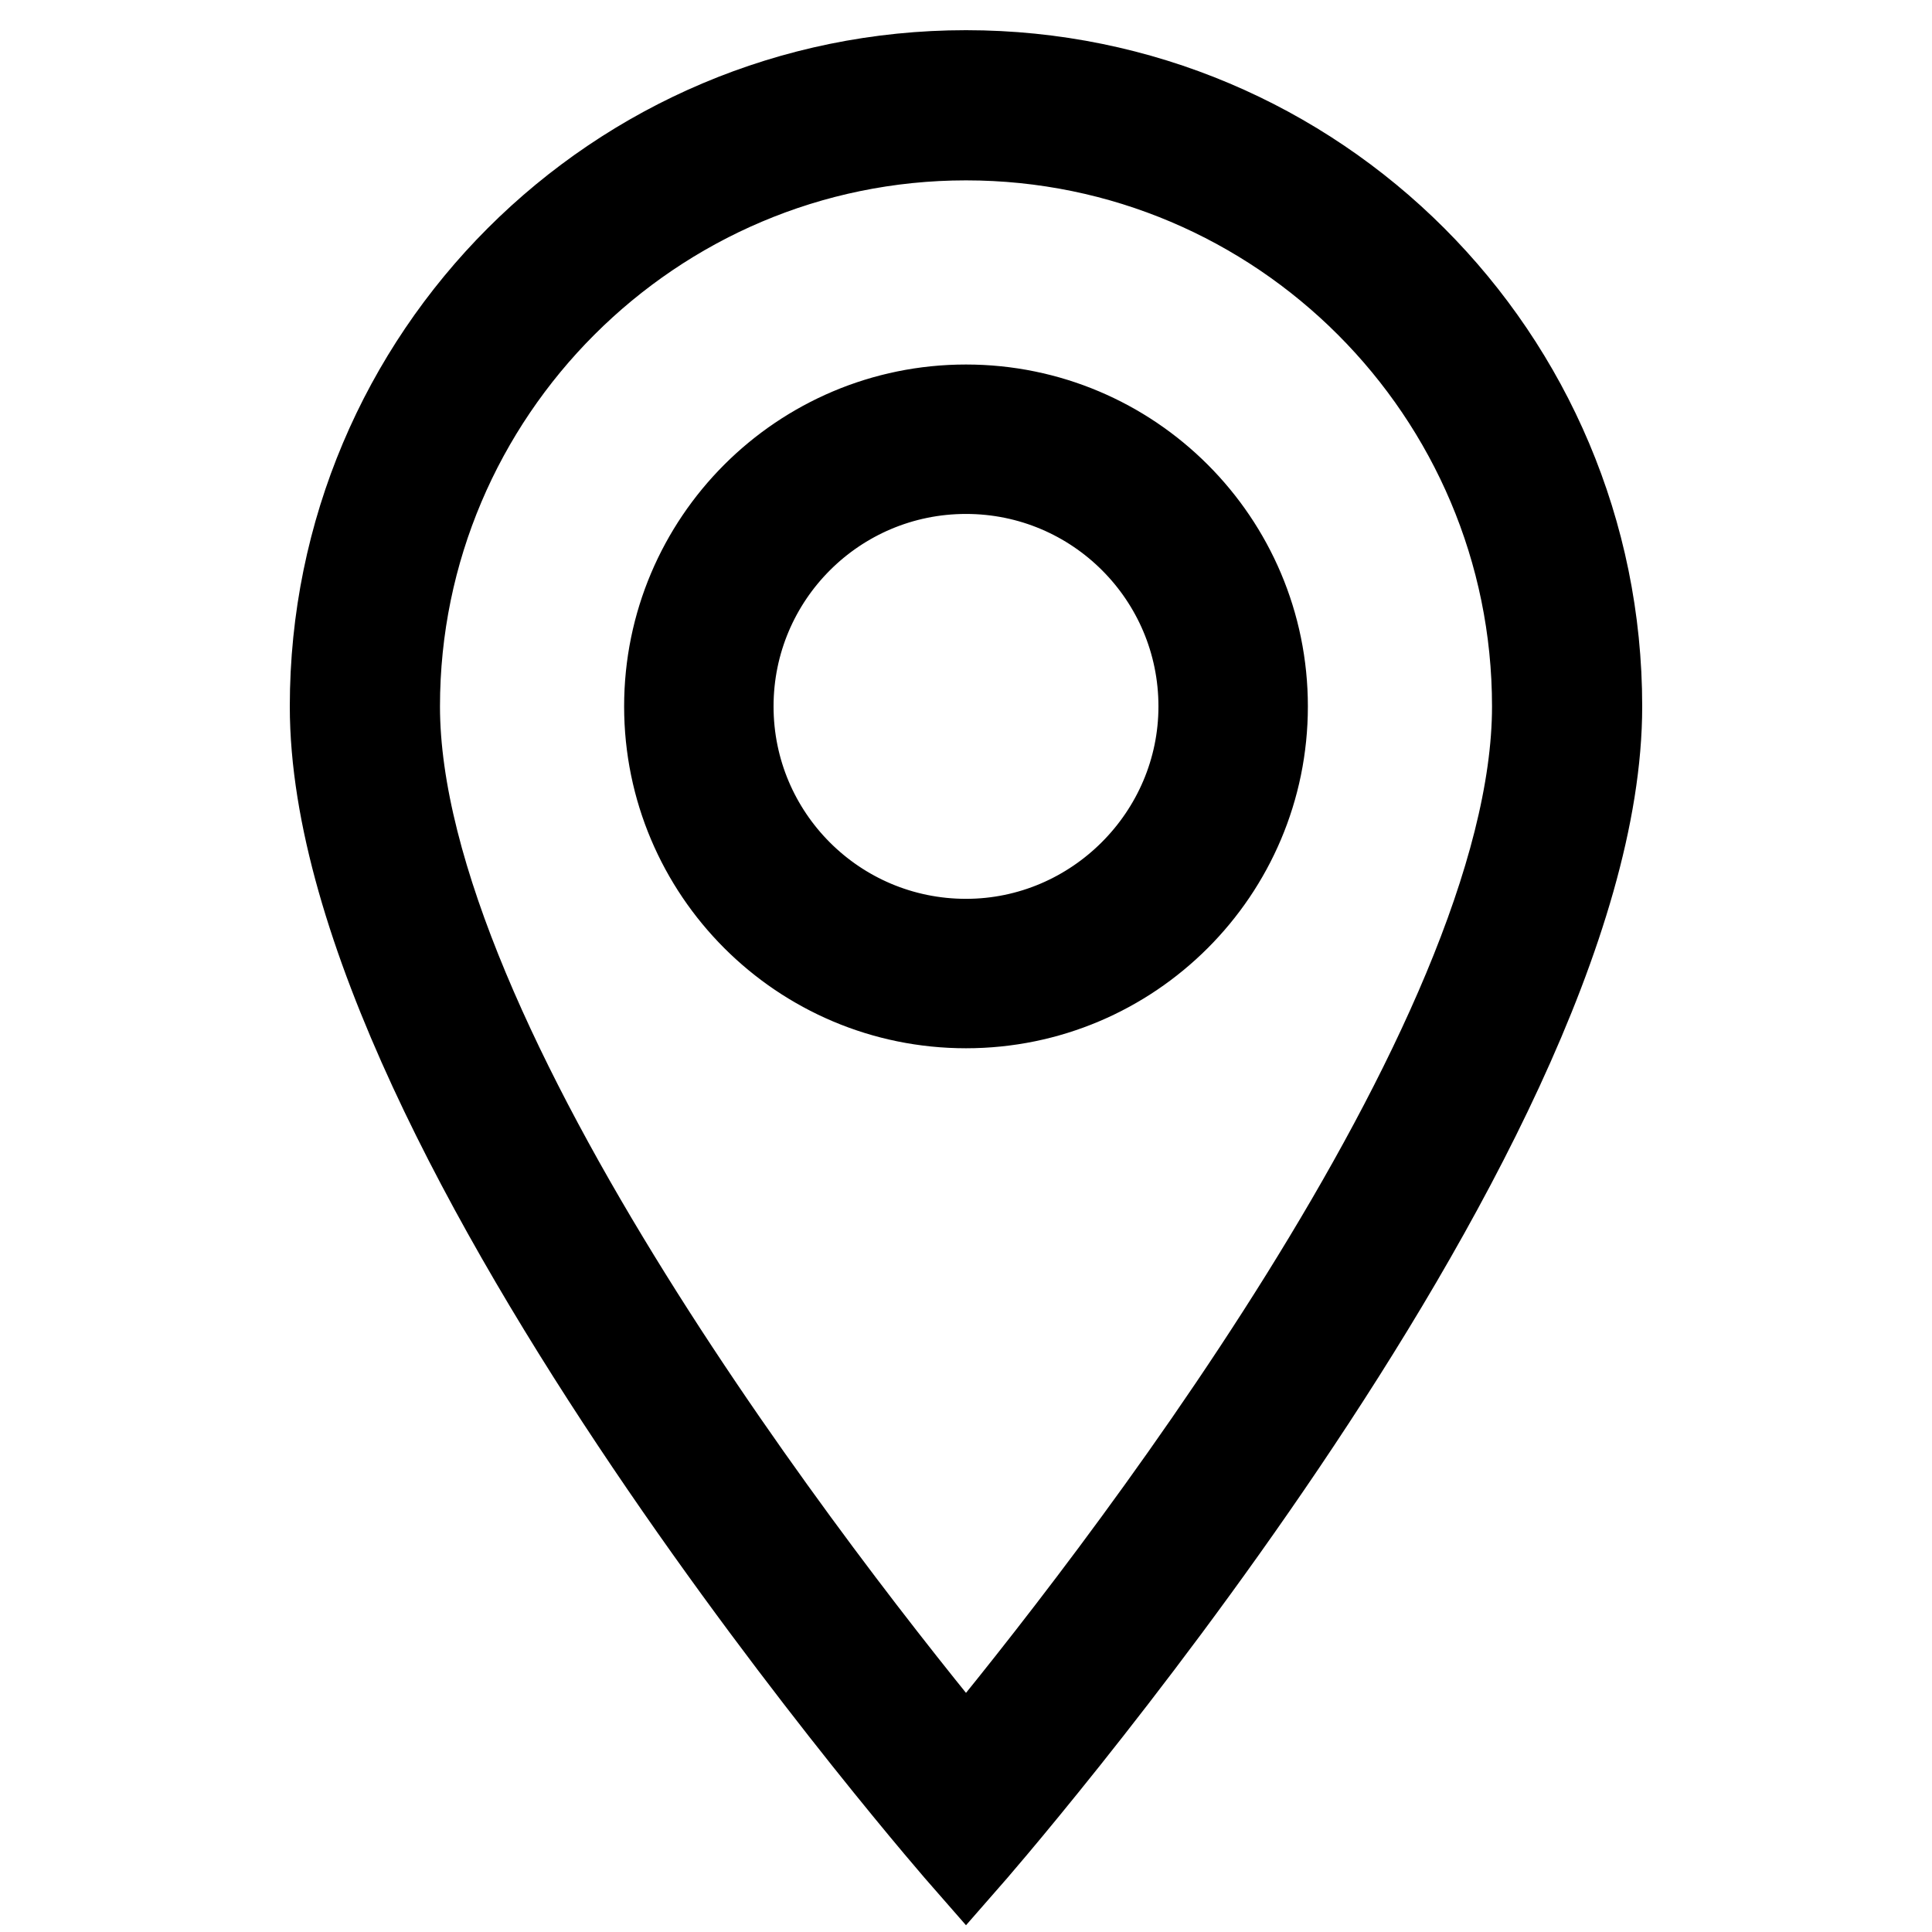
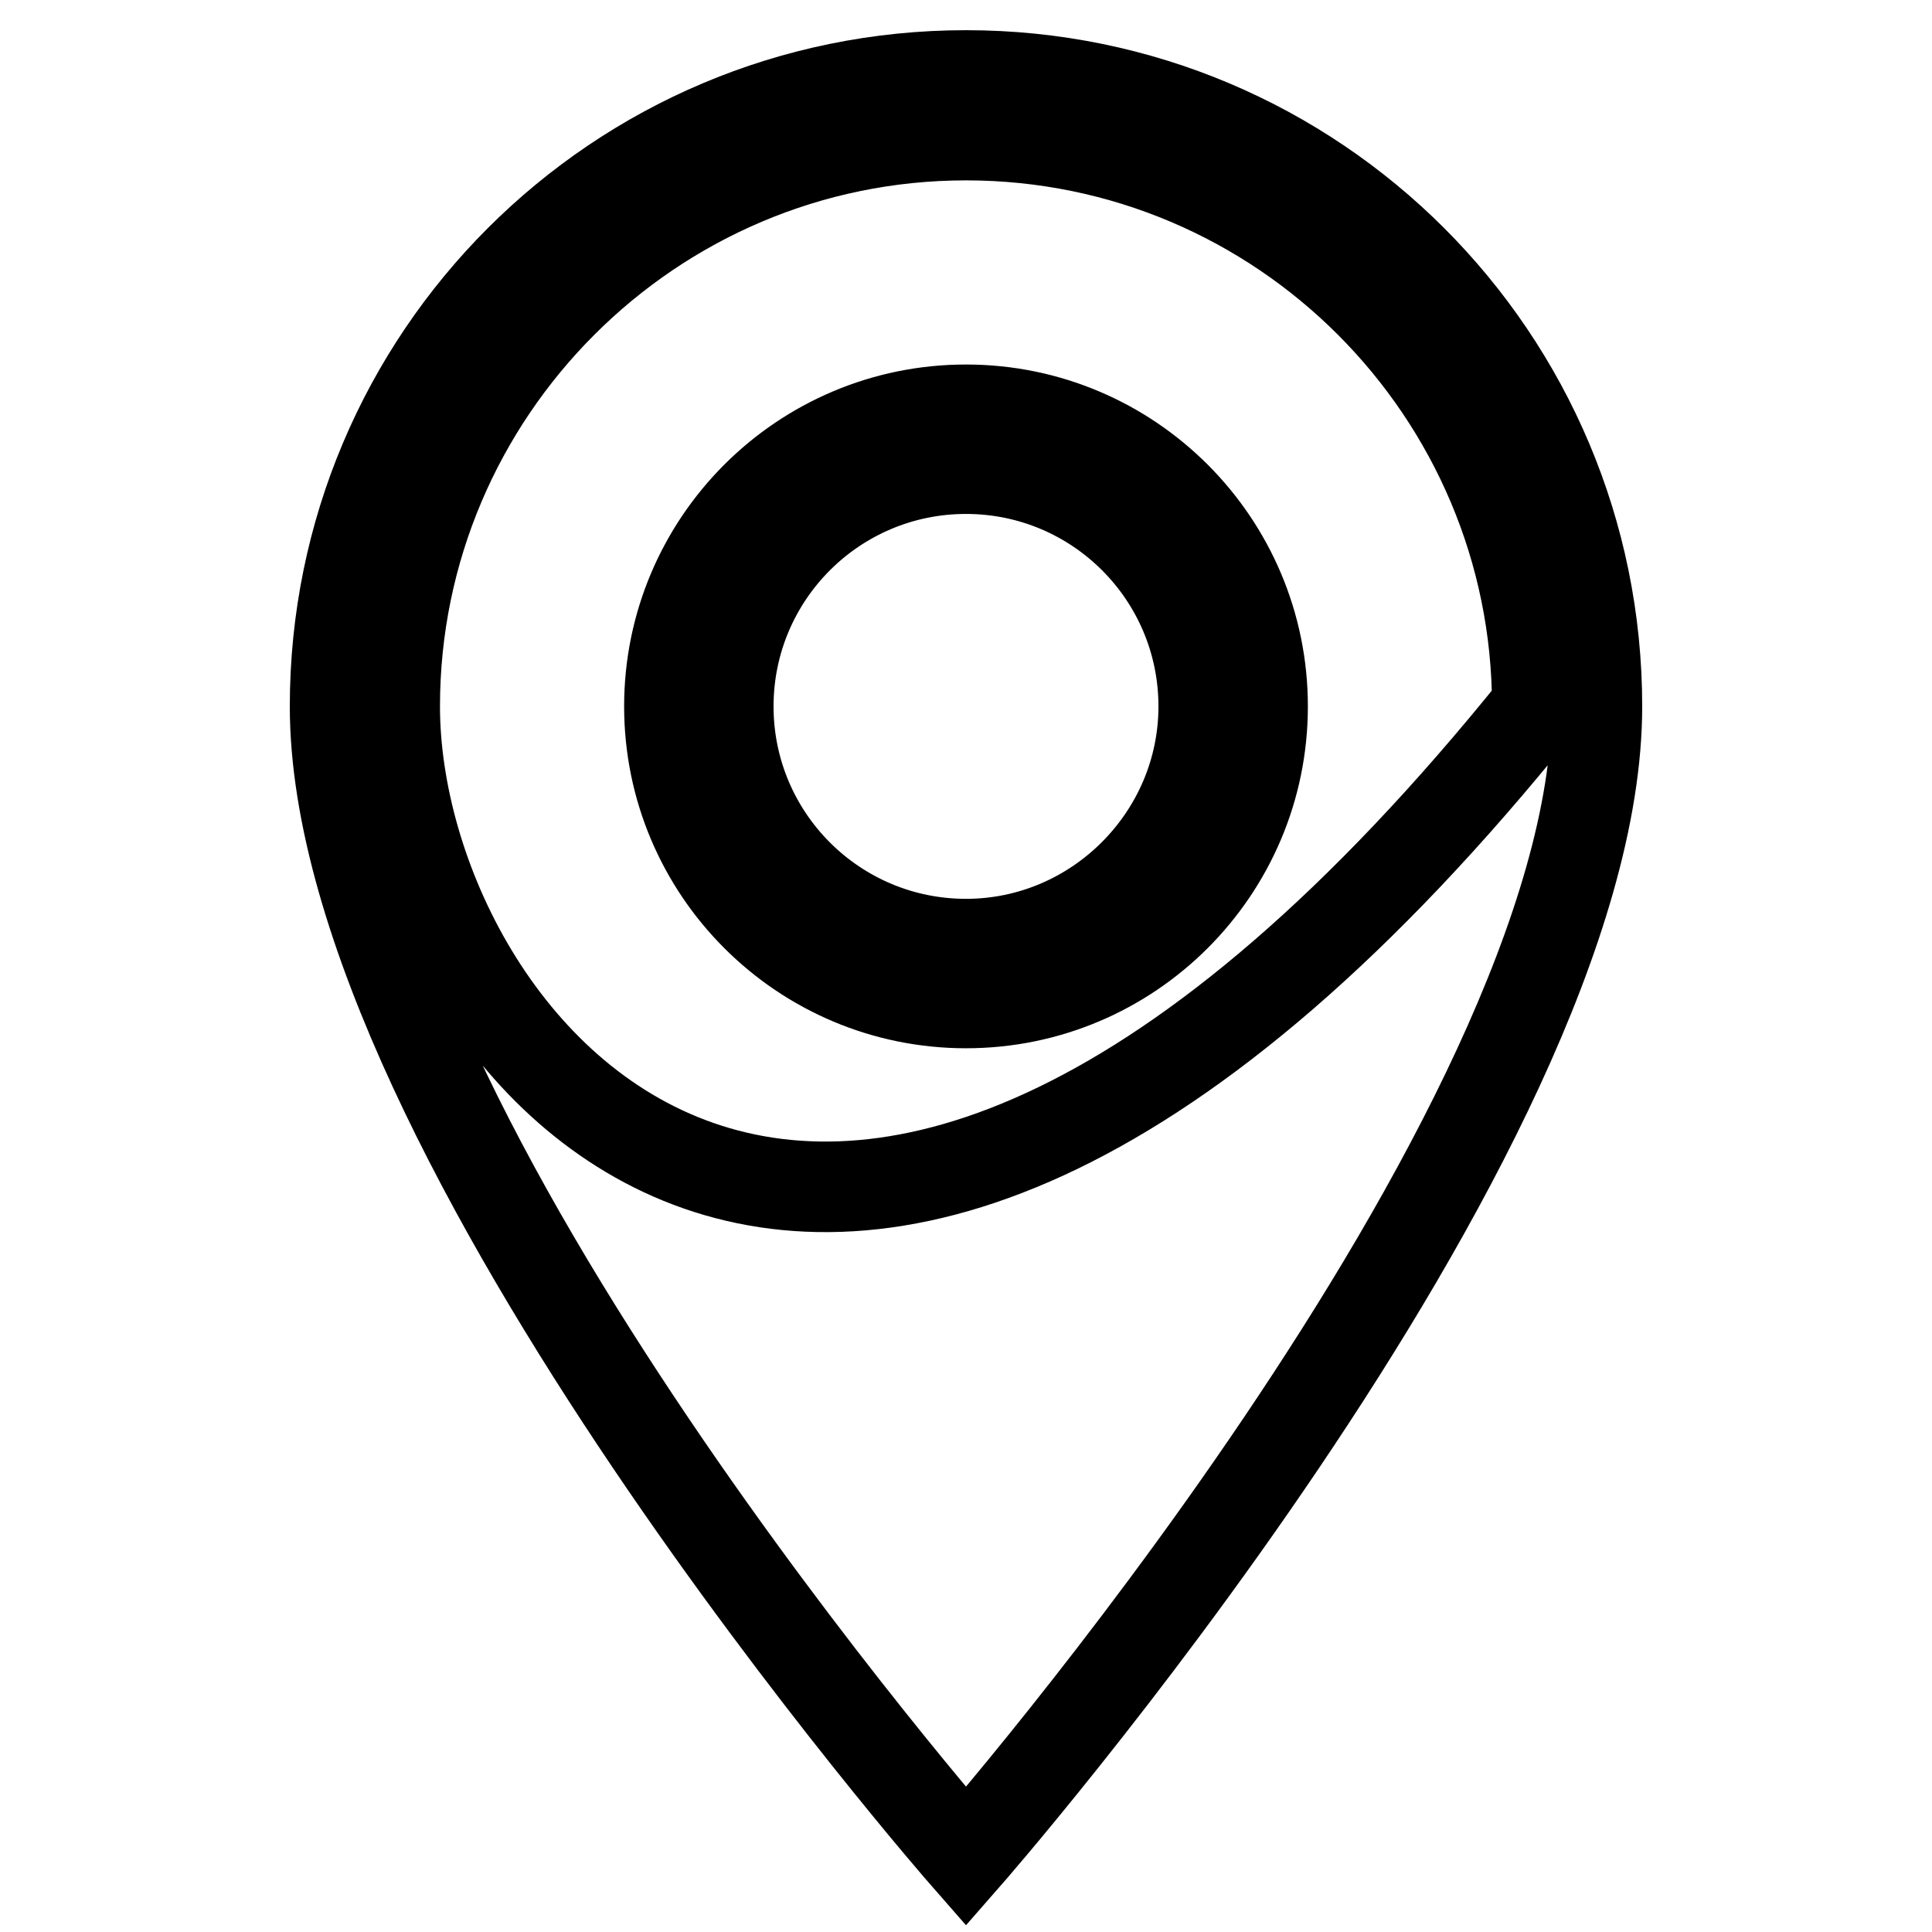
<svg xmlns="http://www.w3.org/2000/svg" version="1.1" x="0px" y="0px" viewBox="0 0 256 256" enable-background="new 0 0 256 256" xml:space="preserve">
  <g>
-     <path stroke-width="12" fill-opacity="0" stroke="#000000" d="M128,10c-46.2,0-83.6,37.4-83.6,83.6C44.4,150.6,128,246,128,246s83.6-95.4,83.6-152.4 C211.6,47.4,174.2,10,128,10z M52.3,93.6c0-41.7,34-75.7,75.7-75.7c41.8,0,75.7,34,75.7,75.7c0,44.9-56.9,117.5-75.7,140.2 C109.2,211.1,52.3,138.4,52.3,93.6z M128,54.3c-21.7,0-39.3,17.6-39.3,39.3c0,21.7,17.6,39.3,39.3,39.3c21.7,0,39.3-17.6,39.3-39.3 C167.3,71.9,149.7,54.3,128,54.3z M128,125.1c-17.4,0-31.5-14.1-31.5-31.5c0-17.4,14.1-31.5,31.5-31.5c17.4,0,31.5,14.1,31.5,31.5 C159.5,110.9,145.3,125.1,128,125.1z" />
+     <path stroke-width="12" fill-opacity="0" stroke="#000000" d="M128,10c-46.2,0-83.6,37.4-83.6,83.6C44.4,150.6,128,246,128,246s83.6-95.4,83.6-152.4 C211.6,47.4,174.2,10,128,10z M52.3,93.6c0-41.7,34-75.7,75.7-75.7c41.8,0,75.7,34,75.7,75.7C109.2,211.1,52.3,138.4,52.3,93.6z M128,54.3c-21.7,0-39.3,17.6-39.3,39.3c0,21.7,17.6,39.3,39.3,39.3c21.7,0,39.3-17.6,39.3-39.3 C167.3,71.9,149.7,54.3,128,54.3z M128,125.1c-17.4,0-31.5-14.1-31.5-31.5c0-17.4,14.1-31.5,31.5-31.5c17.4,0,31.5,14.1,31.5,31.5 C159.5,110.9,145.3,125.1,128,125.1z" />
  </g>
</svg>